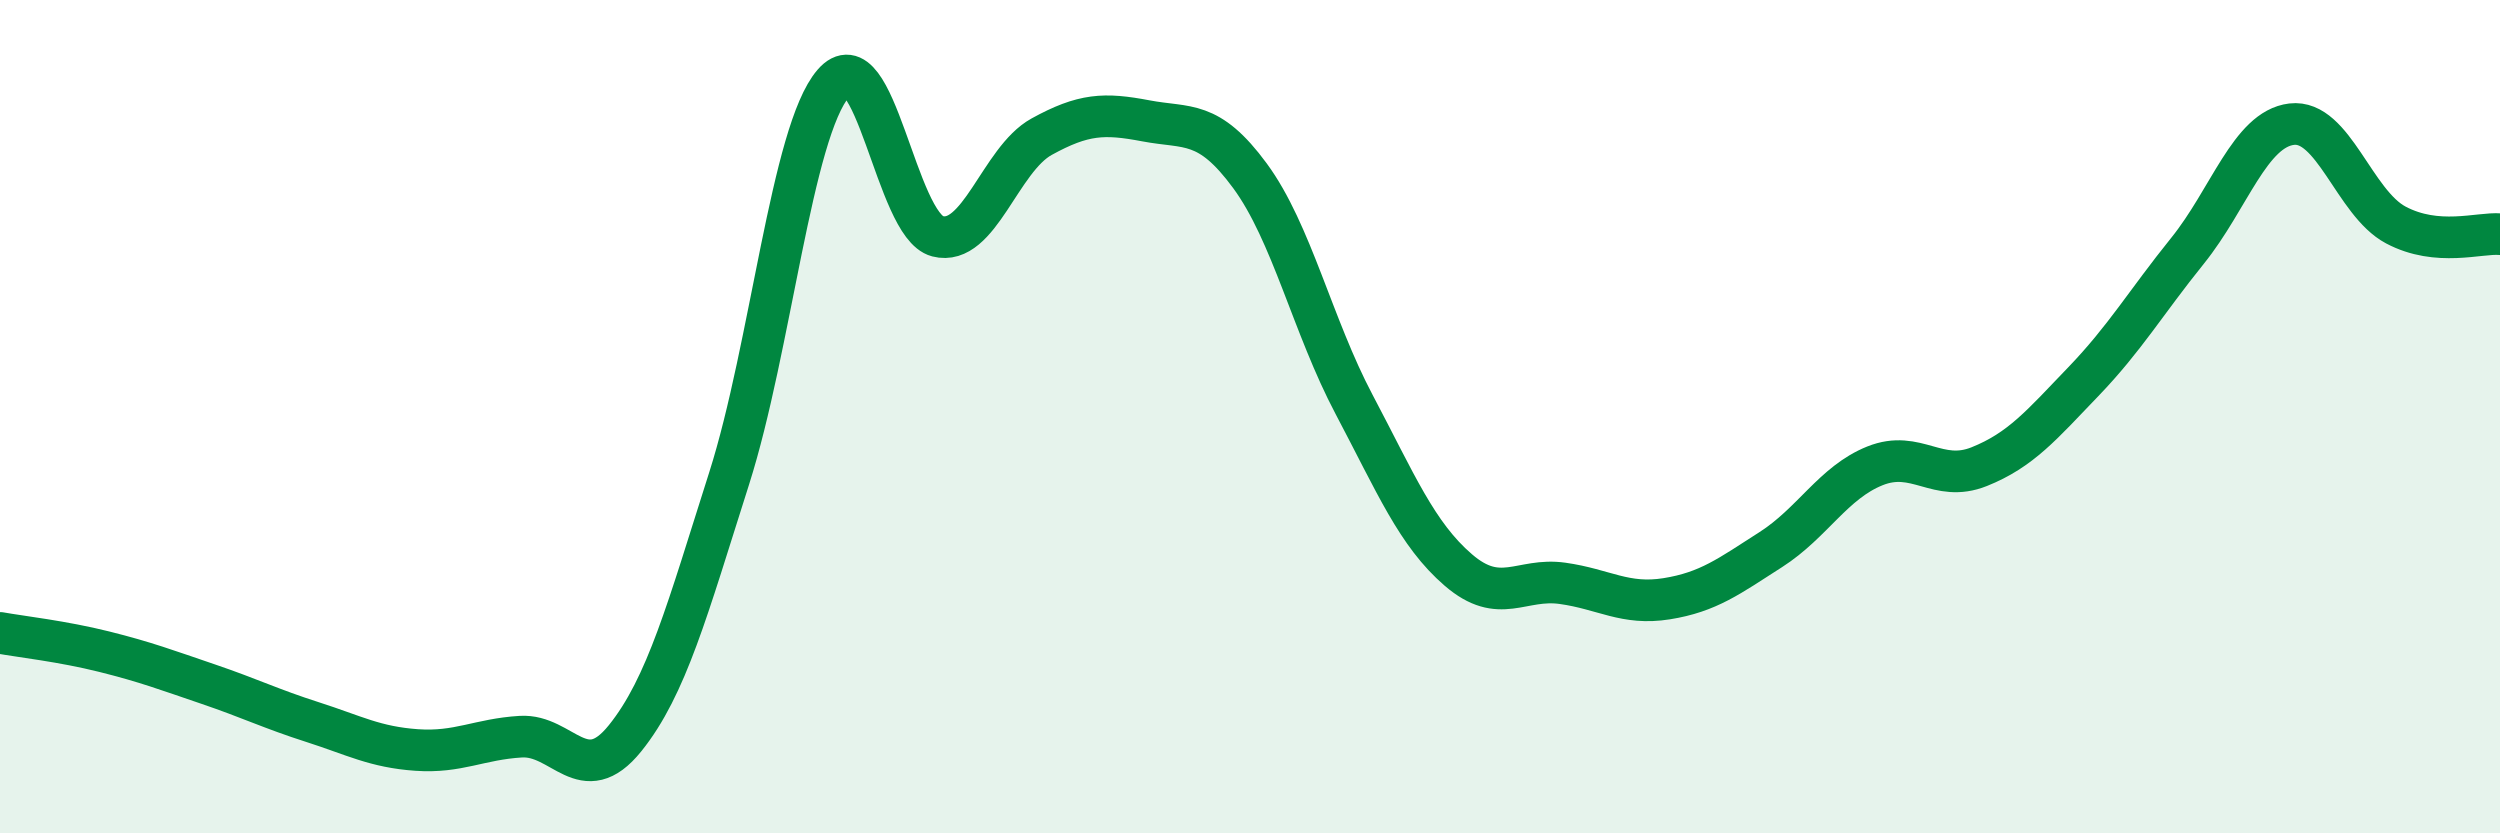
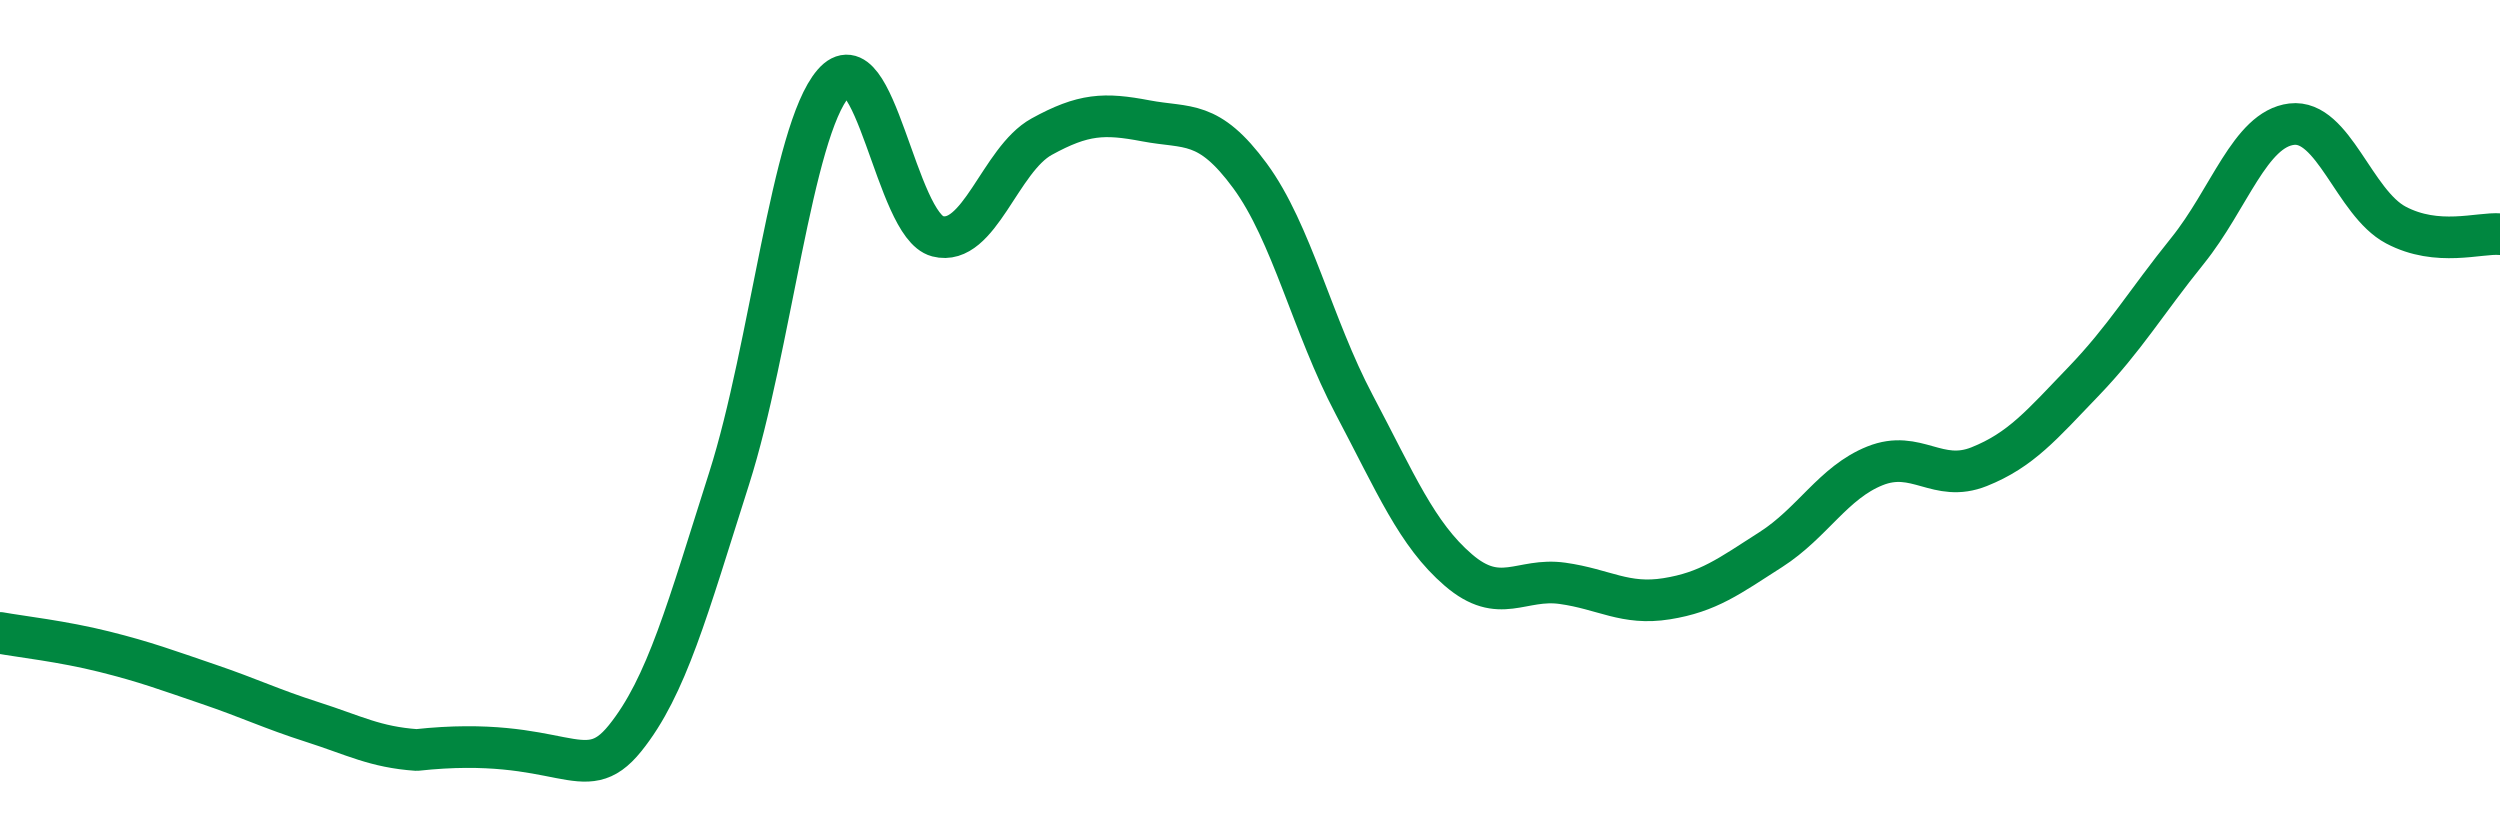
<svg xmlns="http://www.w3.org/2000/svg" width="60" height="20" viewBox="0 0 60 20">
-   <path d="M 0,15.19 C 0.5,15.28 1.5,15.39 2.5,15.64 C 3.5,15.89 4,16.08 5,16.42 C 6,16.76 6.5,17.01 7.5,17.33 C 8.5,17.65 9,17.93 10,18 C 11,18.07 11.5,17.74 12.5,17.68 C 13.5,17.62 14,18.96 15,17.72 C 16,16.48 16.5,14.62 17.5,11.48 C 18.5,8.34 19,3.16 20,2 C 21,0.84 21.5,5.41 22.5,5.67 C 23.5,5.93 24,3.83 25,3.28 C 26,2.73 26.5,2.71 27.5,2.9 C 28.5,3.09 29,2.86 30,4.22 C 31,5.58 31.5,7.82 32.5,9.71 C 33.5,11.6 34,12.82 35,13.68 C 36,14.54 36.5,13.86 37.5,14 C 38.5,14.14 39,14.53 40,14.37 C 41,14.21 41.5,13.83 42.5,13.19 C 43.5,12.55 44,11.58 45,11.18 C 46,10.78 46.5,11.6 47.5,11.2 C 48.5,10.8 49,10.2 50,9.16 C 51,8.12 51.5,7.26 52.5,6.02 C 53.5,4.78 54,3.1 55,2.98 C 56,2.86 56.5,4.87 57.5,5.4 C 58.5,5.93 59.5,5.58 60,5.62L60 20L0 20Z" fill="#008740" opacity="0.1" stroke-linecap="round" stroke-linejoin="round" />
-   <path d="M 0,15.19 C 0.5,15.28 1.5,15.39 2.5,15.64 C 3.5,15.89 4,16.08 5,16.42 C 6,16.76 6.5,17.01 7.5,17.33 C 8.5,17.65 9,17.93 10,18 C 11,18.07 11.5,17.74 12.5,17.68 C 13.5,17.62 14,18.96 15,17.72 C 16,16.48 16.5,14.62 17.5,11.48 C 18.5,8.34 19,3.16 20,2 C 21,0.84 21.5,5.41 22.5,5.67 C 23.5,5.93 24,3.83 25,3.28 C 26,2.73 26.5,2.71 27.5,2.9 C 28.5,3.09 29,2.86 30,4.22 C 31,5.58 31.5,7.82 32.5,9.71 C 33.5,11.6 34,12.82 35,13.68 C 36,14.54 36.5,13.86 37.5,14 C 38.5,14.14 39,14.53 40,14.37 C 41,14.21 41.5,13.83 42.5,13.19 C 43.5,12.55 44,11.58 45,11.18 C 46,10.78 46.5,11.6 47.5,11.2 C 48.5,10.8 49,10.2 50,9.16 C 51,8.12 51.5,7.26 52.5,6.02 C 53.5,4.78 54,3.1 55,2.98 C 56,2.86 56.5,4.87 57.5,5.4 C 58.5,5.93 59.5,5.58 60,5.62" stroke="#008740" stroke-width="1" fill="none" stroke-linecap="round" stroke-linejoin="round" />
+   <path d="M 0,15.19 C 0.5,15.28 1.5,15.39 2.5,15.64 C 3.5,15.89 4,16.08 5,16.42 C 6,16.76 6.5,17.01 7.5,17.33 C 8.5,17.65 9,17.93 10,18 C 13.5,17.62 14,18.96 15,17.72 C 16,16.48 16.5,14.62 17.5,11.48 C 18.5,8.34 19,3.16 20,2 C 21,0.84 21.5,5.41 22.5,5.67 C 23.5,5.93 24,3.83 25,3.28 C 26,2.73 26.5,2.71 27.5,2.9 C 28.5,3.09 29,2.86 30,4.22 C 31,5.58 31.5,7.82 32.5,9.71 C 33.5,11.6 34,12.82 35,13.68 C 36,14.54 36.5,13.86 37.5,14 C 38.5,14.14 39,14.53 40,14.37 C 41,14.21 41.5,13.83 42.5,13.19 C 43.5,12.55 44,11.58 45,11.18 C 46,10.78 46.5,11.6 47.5,11.2 C 48.5,10.8 49,10.2 50,9.16 C 51,8.12 51.5,7.26 52.5,6.02 C 53.5,4.78 54,3.1 55,2.98 C 56,2.86 56.5,4.87 57.5,5.4 C 58.5,5.93 59.5,5.58 60,5.62" stroke="#008740" stroke-width="1" fill="none" stroke-linecap="round" stroke-linejoin="round" />
</svg>